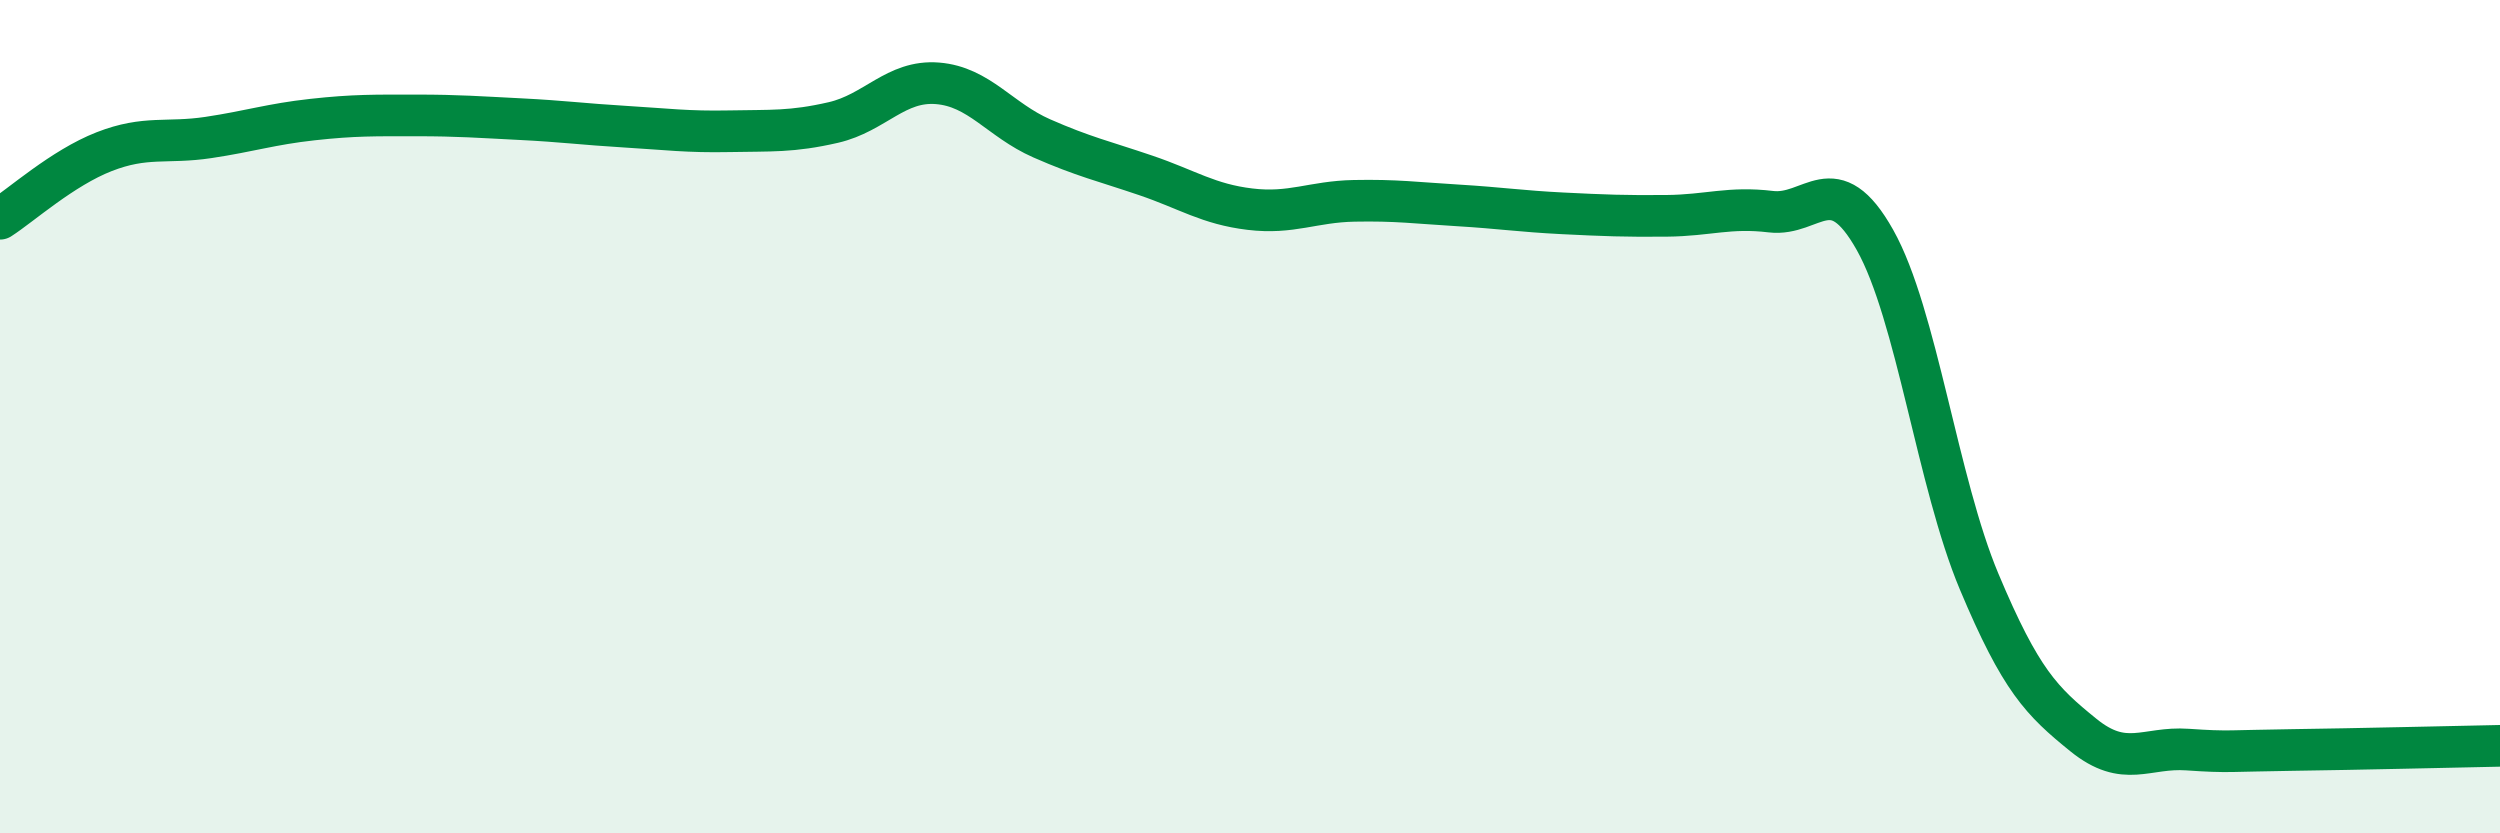
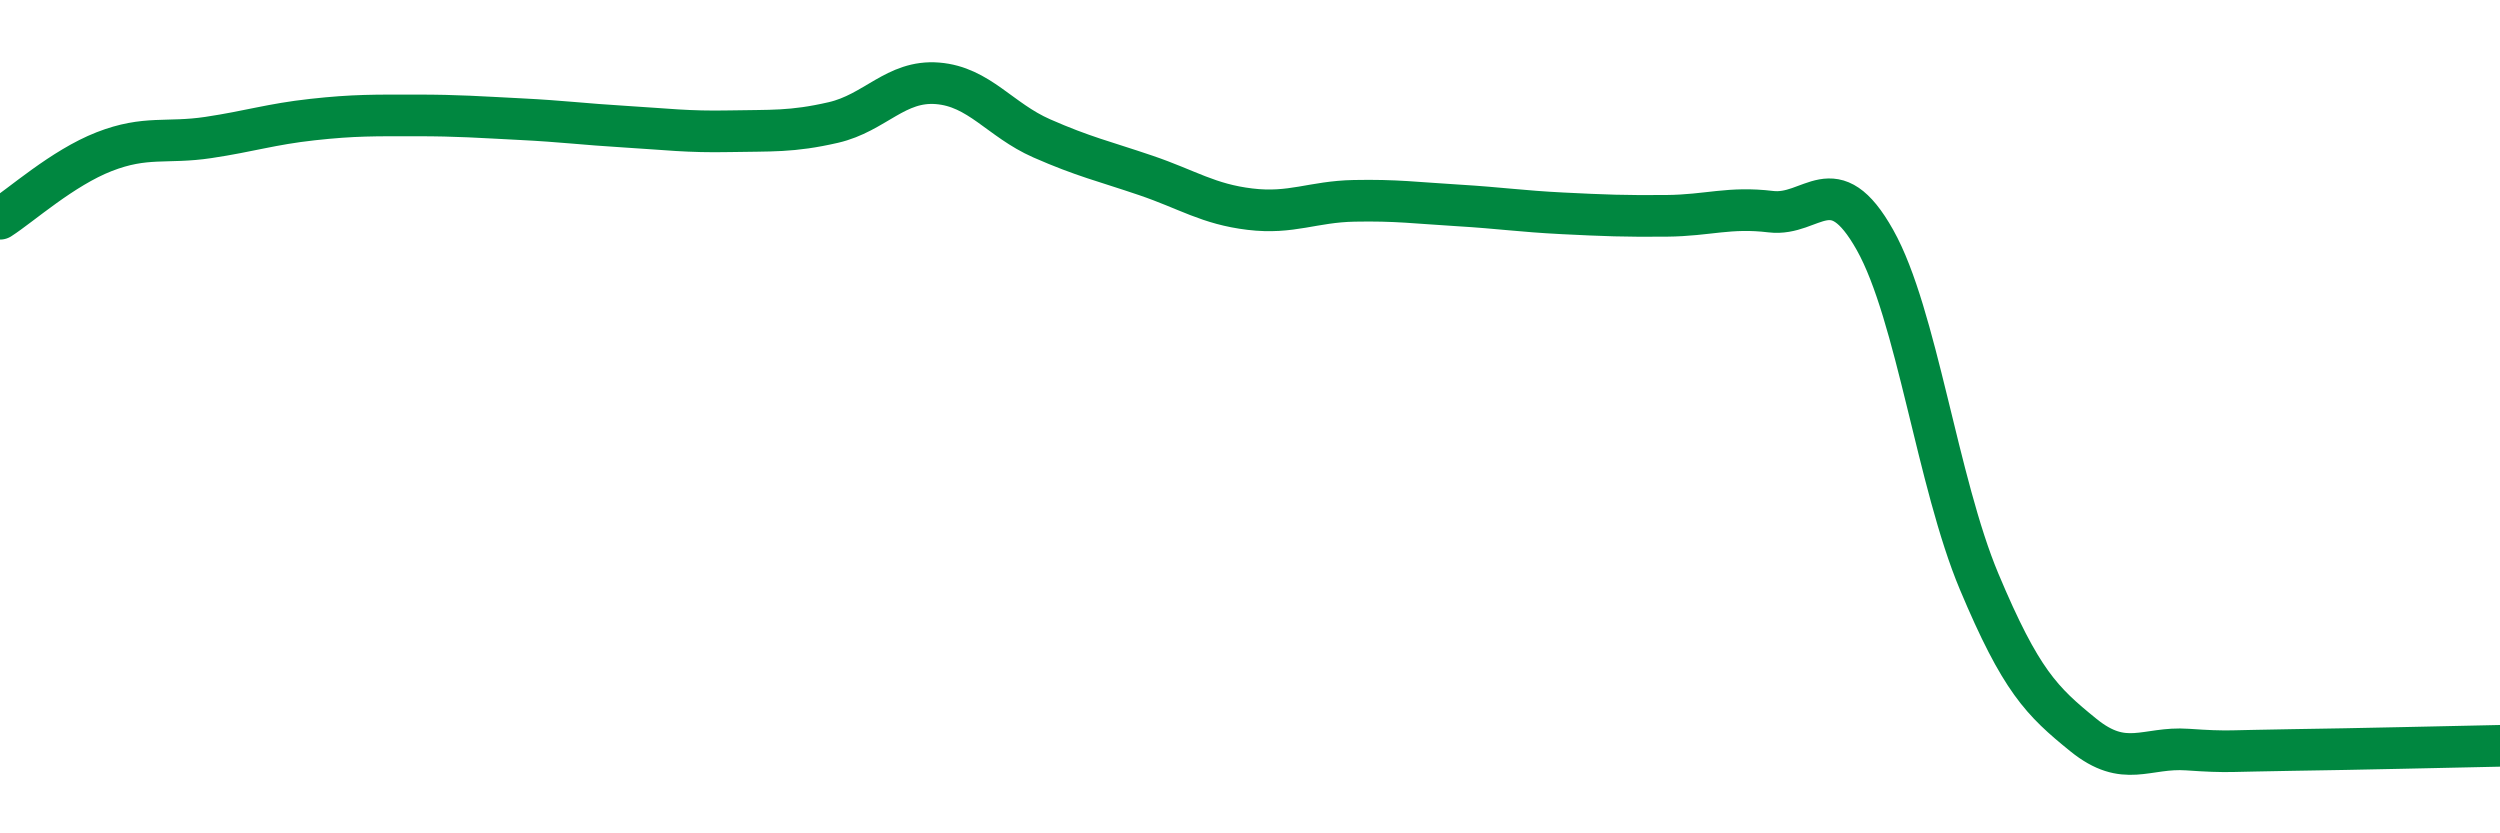
<svg xmlns="http://www.w3.org/2000/svg" width="60" height="20" viewBox="0 0 60 20">
-   <path d="M 0,5.25 C 0.5,4.93 1.5,4.03 2.5,3.64 C 3.5,3.25 4,3.45 5,3.3 C 6,3.15 6.5,2.98 7.5,2.87 C 8.5,2.76 9,2.77 10,2.77 C 11,2.77 11.5,2.81 12.5,2.86 C 13.5,2.91 14,2.98 15,3.04 C 16,3.1 16.5,3.17 17.5,3.15 C 18.5,3.13 19,3.17 20,2.94 C 21,2.71 21.5,1.92 22.5,2 C 23.5,2.08 24,2.88 25,3.32 C 26,3.76 26.5,3.87 27.5,4.21 C 28.5,4.55 29,4.9 30,5.02 C 31,5.14 31.5,4.84 32.5,4.82 C 33.5,4.8 34,4.87 35,4.93 C 36,4.99 36.5,5.07 37.5,5.12 C 38.5,5.17 39,5.19 40,5.18 C 41,5.17 41.5,4.96 42.5,5.08 C 43.5,5.2 44,3.98 45,5.76 C 46,7.54 46.5,11.58 47.5,13.96 C 48.5,16.34 49,16.83 50,17.64 C 51,18.45 51.5,17.92 52.5,17.99 C 53.5,18.06 53.5,18.02 55,18 C 56.5,17.98 59,17.92 60,17.9L60 20L0 20Z" fill="#008740" opacity="0.1" stroke-linecap="round" stroke-linejoin="round" />
  <path d="M 0,5.25 C 0.5,4.93 1.5,4.03 2.5,3.64 C 3.5,3.25 4,3.45 5,3.3 C 6,3.15 6.5,2.98 7.5,2.87 C 8.5,2.76 9,2.77 10,2.77 C 11,2.77 11.5,2.81 12.5,2.86 C 13.5,2.91 14,2.98 15,3.04 C 16,3.1 16.5,3.17 17.5,3.15 C 18.5,3.13 19,3.17 20,2.94 C 21,2.71 21.5,1.92 22.5,2 C 23.5,2.08 24,2.88 25,3.32 C 26,3.76 26.5,3.87 27.5,4.21 C 28.5,4.55 29,4.9 30,5.02 C 31,5.14 31.5,4.84 32.5,4.82 C 33.5,4.8 34,4.87 35,4.93 C 36,4.99 36.5,5.07 37.5,5.12 C 38.5,5.17 39,5.19 40,5.18 C 41,5.17 41.5,4.96 42.5,5.08 C 43.5,5.2 44,3.98 45,5.76 C 46,7.54 46.5,11.58 47.5,13.96 C 48.5,16.34 49,16.83 50,17.64 C 51,18.45 51.5,17.92 52.5,17.99 C 53.5,18.06 53.5,18.02 55,18 C 56.5,17.98 59,17.92 60,17.9" stroke="#008740" stroke-width="1" fill="none" stroke-linecap="round" stroke-linejoin="round" />
</svg>